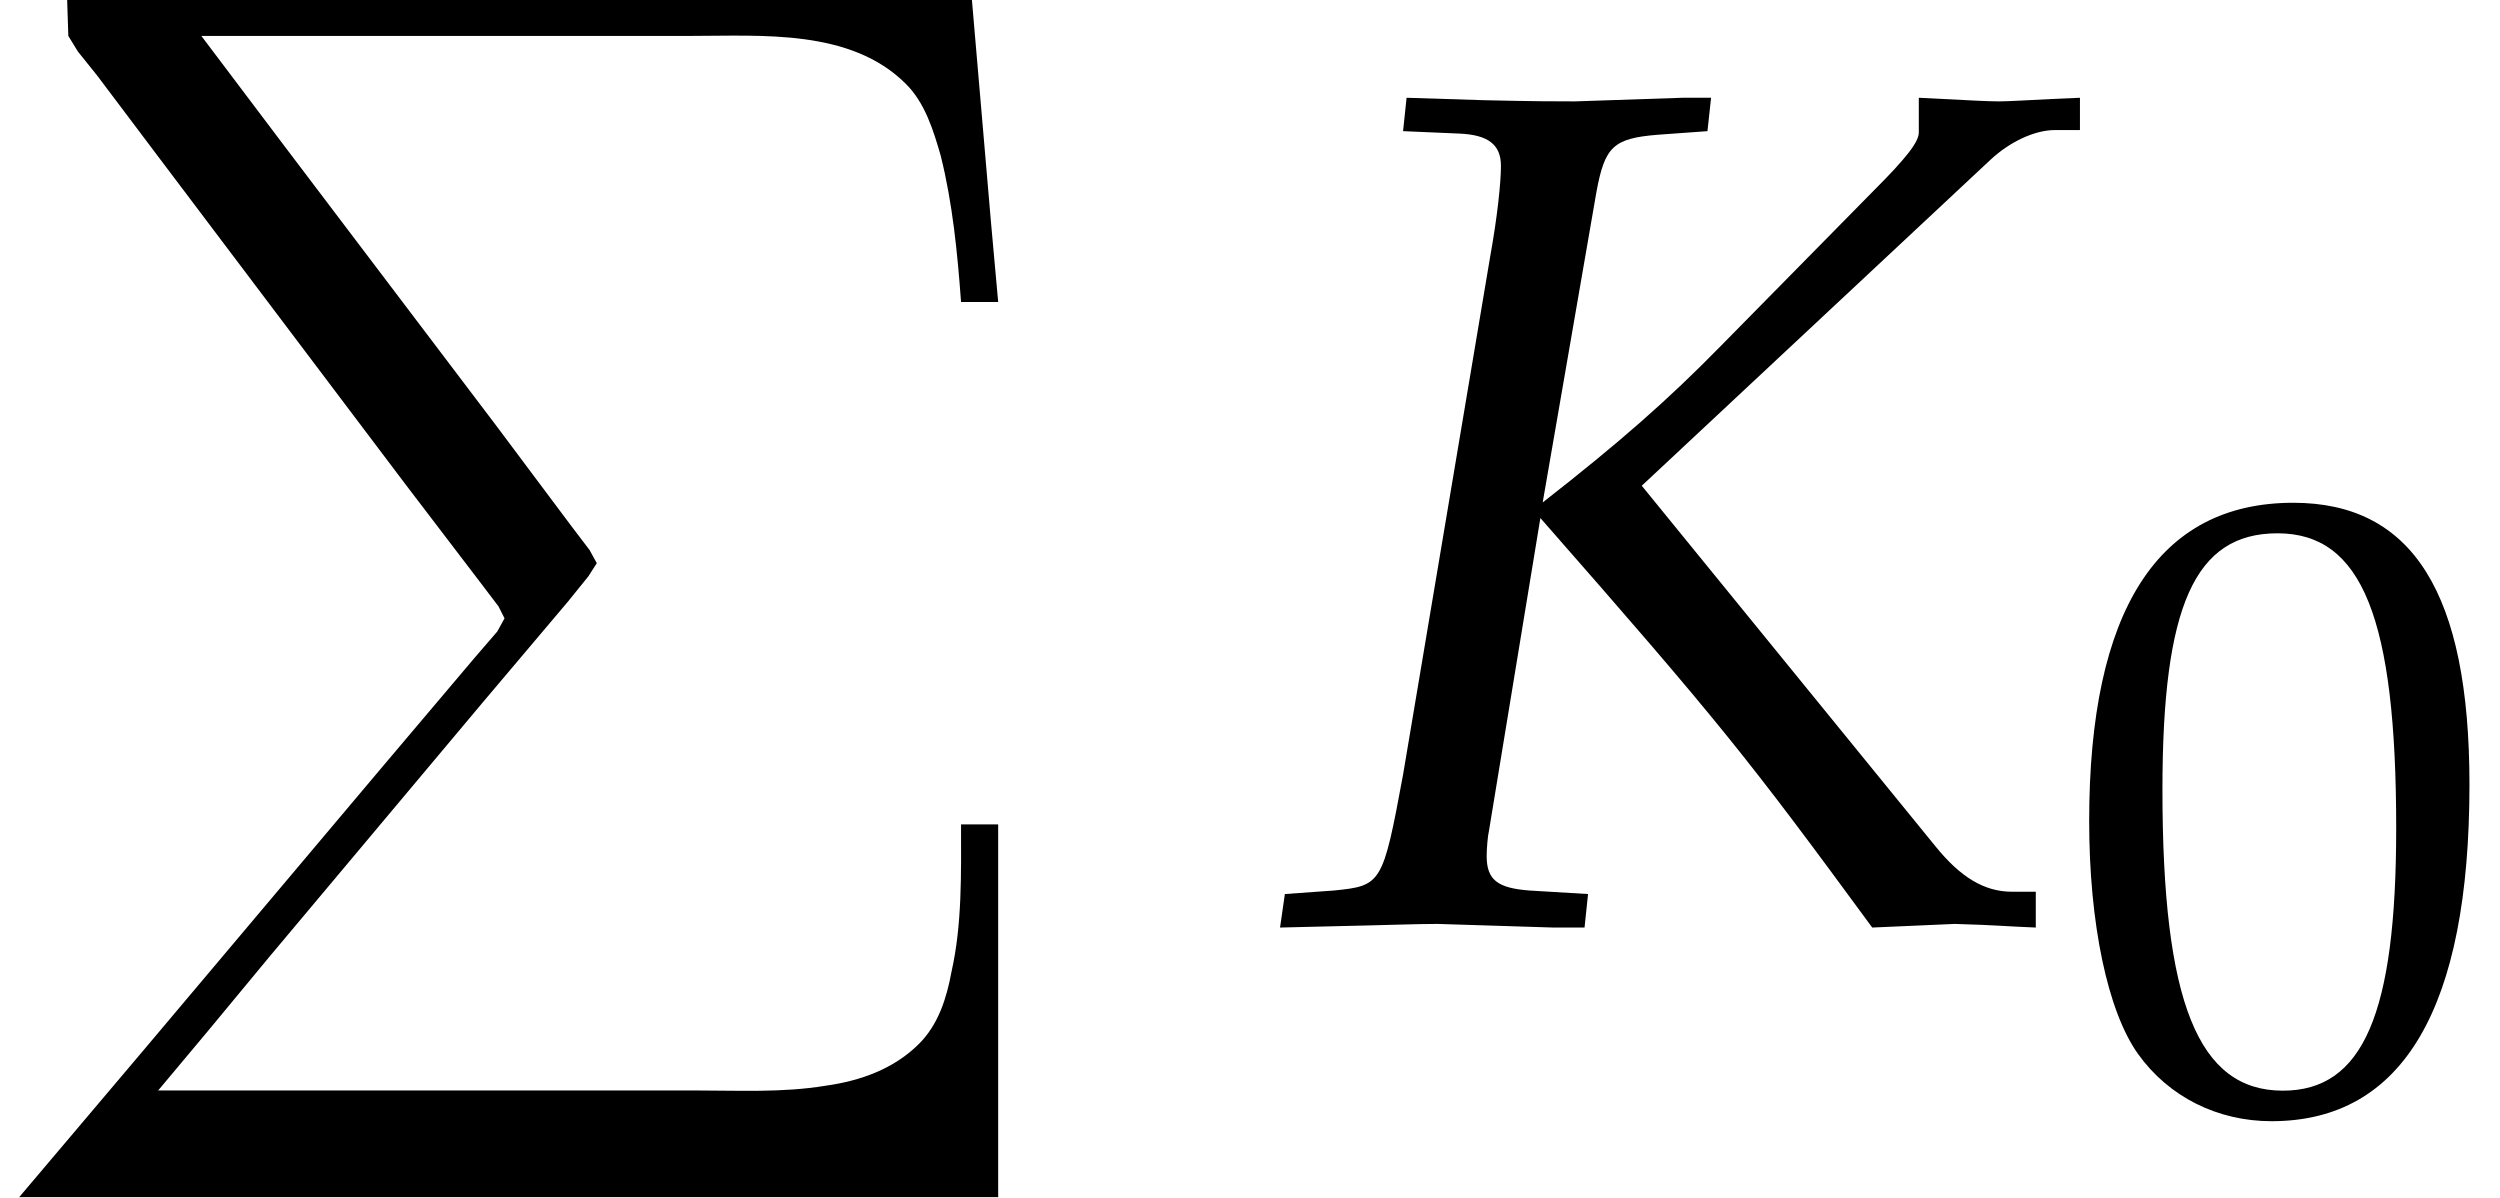
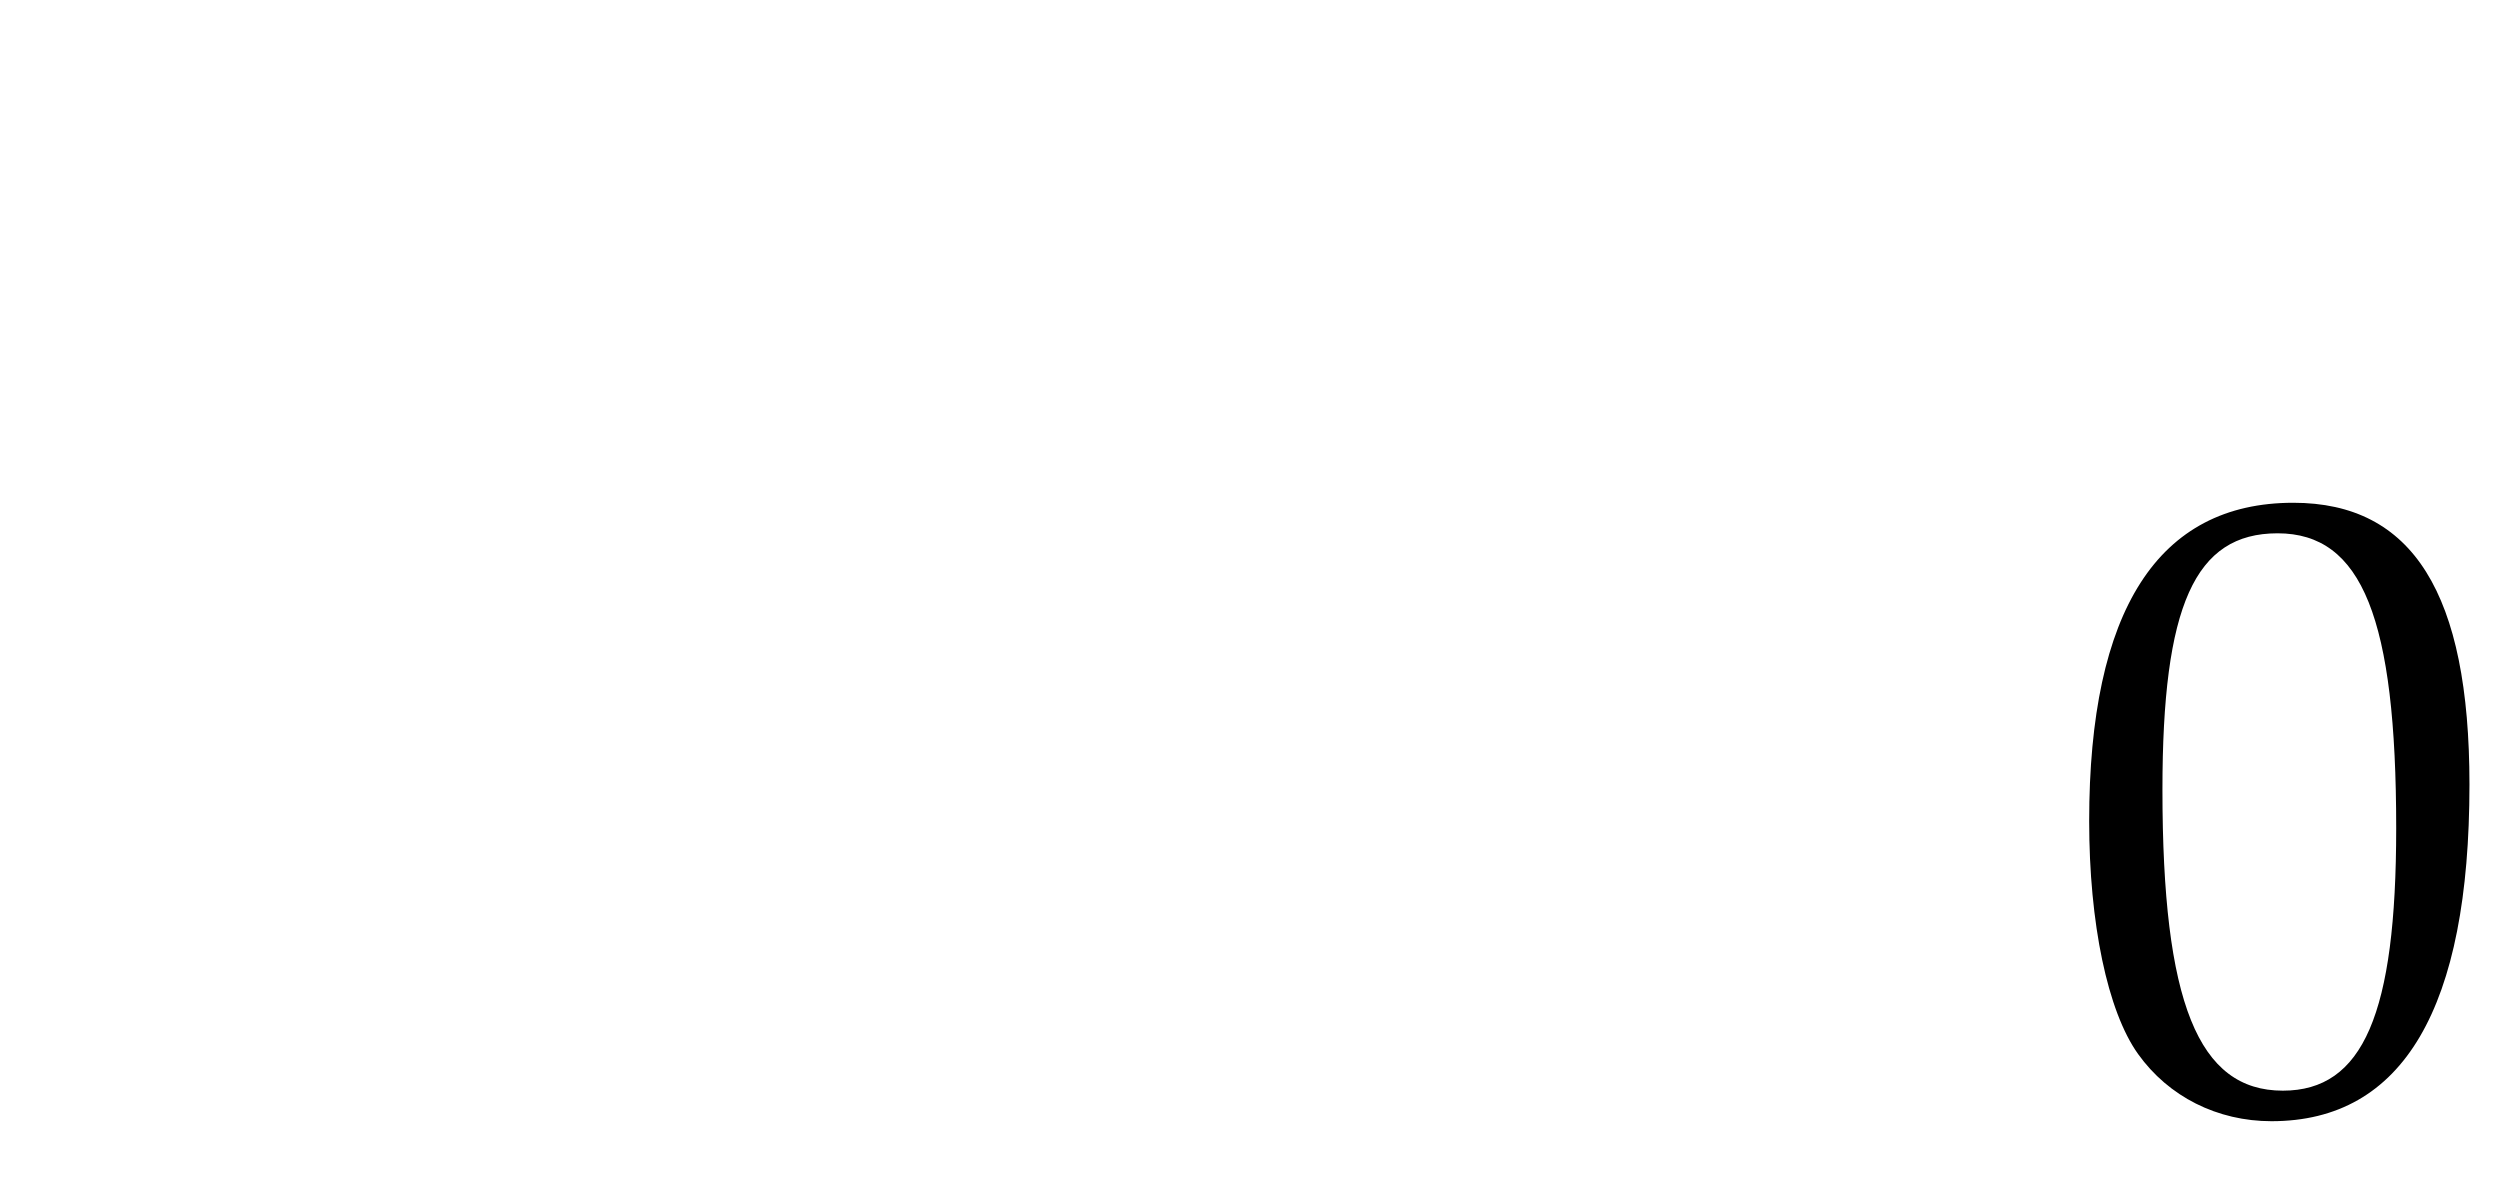
<svg xmlns="http://www.w3.org/2000/svg" xmlns:xlink="http://www.w3.org/1999/xlink" version="1.1" width="22.759pt" height="10.909pt" viewBox="70.735 60.331 22.759 10.909">
  <defs>
    <path id="g5-48" d="M2.088-5.471C.858-5.471 .23-4.494 .23-2.573C.23-1.644 .397-.842 .675-.453S1.397 .159 1.89 .159C3.089 .159 3.692-.873 3.692-2.906C3.692-4.645 3.176-5.471 2.088-5.471ZM1.945-5.193C2.716-5.193 3.025-4.415 3.025-2.509C3.025-.818 2.724-.119 1.993-.119C1.223-.119 .897-.921 .897-2.859C.897-4.534 1.191-5.193 1.945-5.193Z" />
-     <path id="g0-176" d="M.611-.011L.622 .327L.709 .469L.884 .687L1.451 1.44L3.698 4.418L4.364 5.291L4.538 5.52L4.593 5.629L4.527 5.749L4.32 5.989L3.48 6.982L1.32 9.545L.6 10.396L.175 10.898H9.087V7.505H8.749C8.749 7.953 8.76 8.411 8.662 8.847C8.618 9.087 8.542 9.327 8.367 9.502C8.138 9.731 7.833 9.84 7.516 9.884C7.124 9.949 6.72 9.927 6.316 9.927H1.44L1.887 9.393L2.465 8.695L4.396 6.393L5.171 5.476L5.356 5.247L5.433 5.127L5.367 5.007L5.193 4.778L4.516 3.873L2.607 1.353L1.833 .327H6.284C6.938 .327 7.745 .262 8.247 .764C8.422 .938 8.498 1.189 8.564 1.418C8.673 1.855 8.716 2.302 8.749 2.749H9.087L9.022 2.029L8.847-.011H.611Z" />
-     <path id="g3-75" d="M4.032-7.217L4.065-7.521H3.804L2.826-7.488C2.652-7.488 2.456-7.488 1.989-7.499L1.293-7.521L1.261-7.217L1.772-7.195C2.032-7.184 2.152-7.097 2.152-6.901C2.152-6.749 2.119-6.434 2.054-6.075L1.261-1.359C1.076-.359 1.065-.348 .63-.304L.185-.272L.141 .033L.598 .022C1.119 .011 1.369 0 1.576 0L2.63 .033H2.913L2.945-.272L2.413-.304C2.119-.326 2.022-.402 2.022-.619C2.022-.685 2.032-.804 2.043-.848L2.511-3.695C4.141-1.837 4.391-1.522 5.532 .033L6.282 0C6.673 .011 6.738 .022 7.021 .033V-.293H6.804C6.554-.293 6.336-.424 6.108-.706L3.434-3.989L6.608-6.956C6.782-7.119 7.01-7.227 7.195-7.227H7.423V-7.521L7.173-7.51C6.945-7.499 6.771-7.488 6.684-7.488C6.575-7.488 6.401-7.499 6.173-7.51L5.956-7.521V-7.206C5.956-7.119 5.847-6.977 5.543-6.673L4.152-5.26C3.673-4.771 3.228-4.38 2.532-3.837L3.021-6.662C3.097-7.075 3.174-7.151 3.576-7.184L4.032-7.217Z" />
  </defs>
  <g id="page1">
    <use x="70.735" y="60.331" xlink:href="#g0-176" />
    <use x="82.247" y="68.742" xlink:href="#g3-75" />
    <use x="89.524" y="70.379" xlink:href="#g5-48" />
  </g>
</svg>